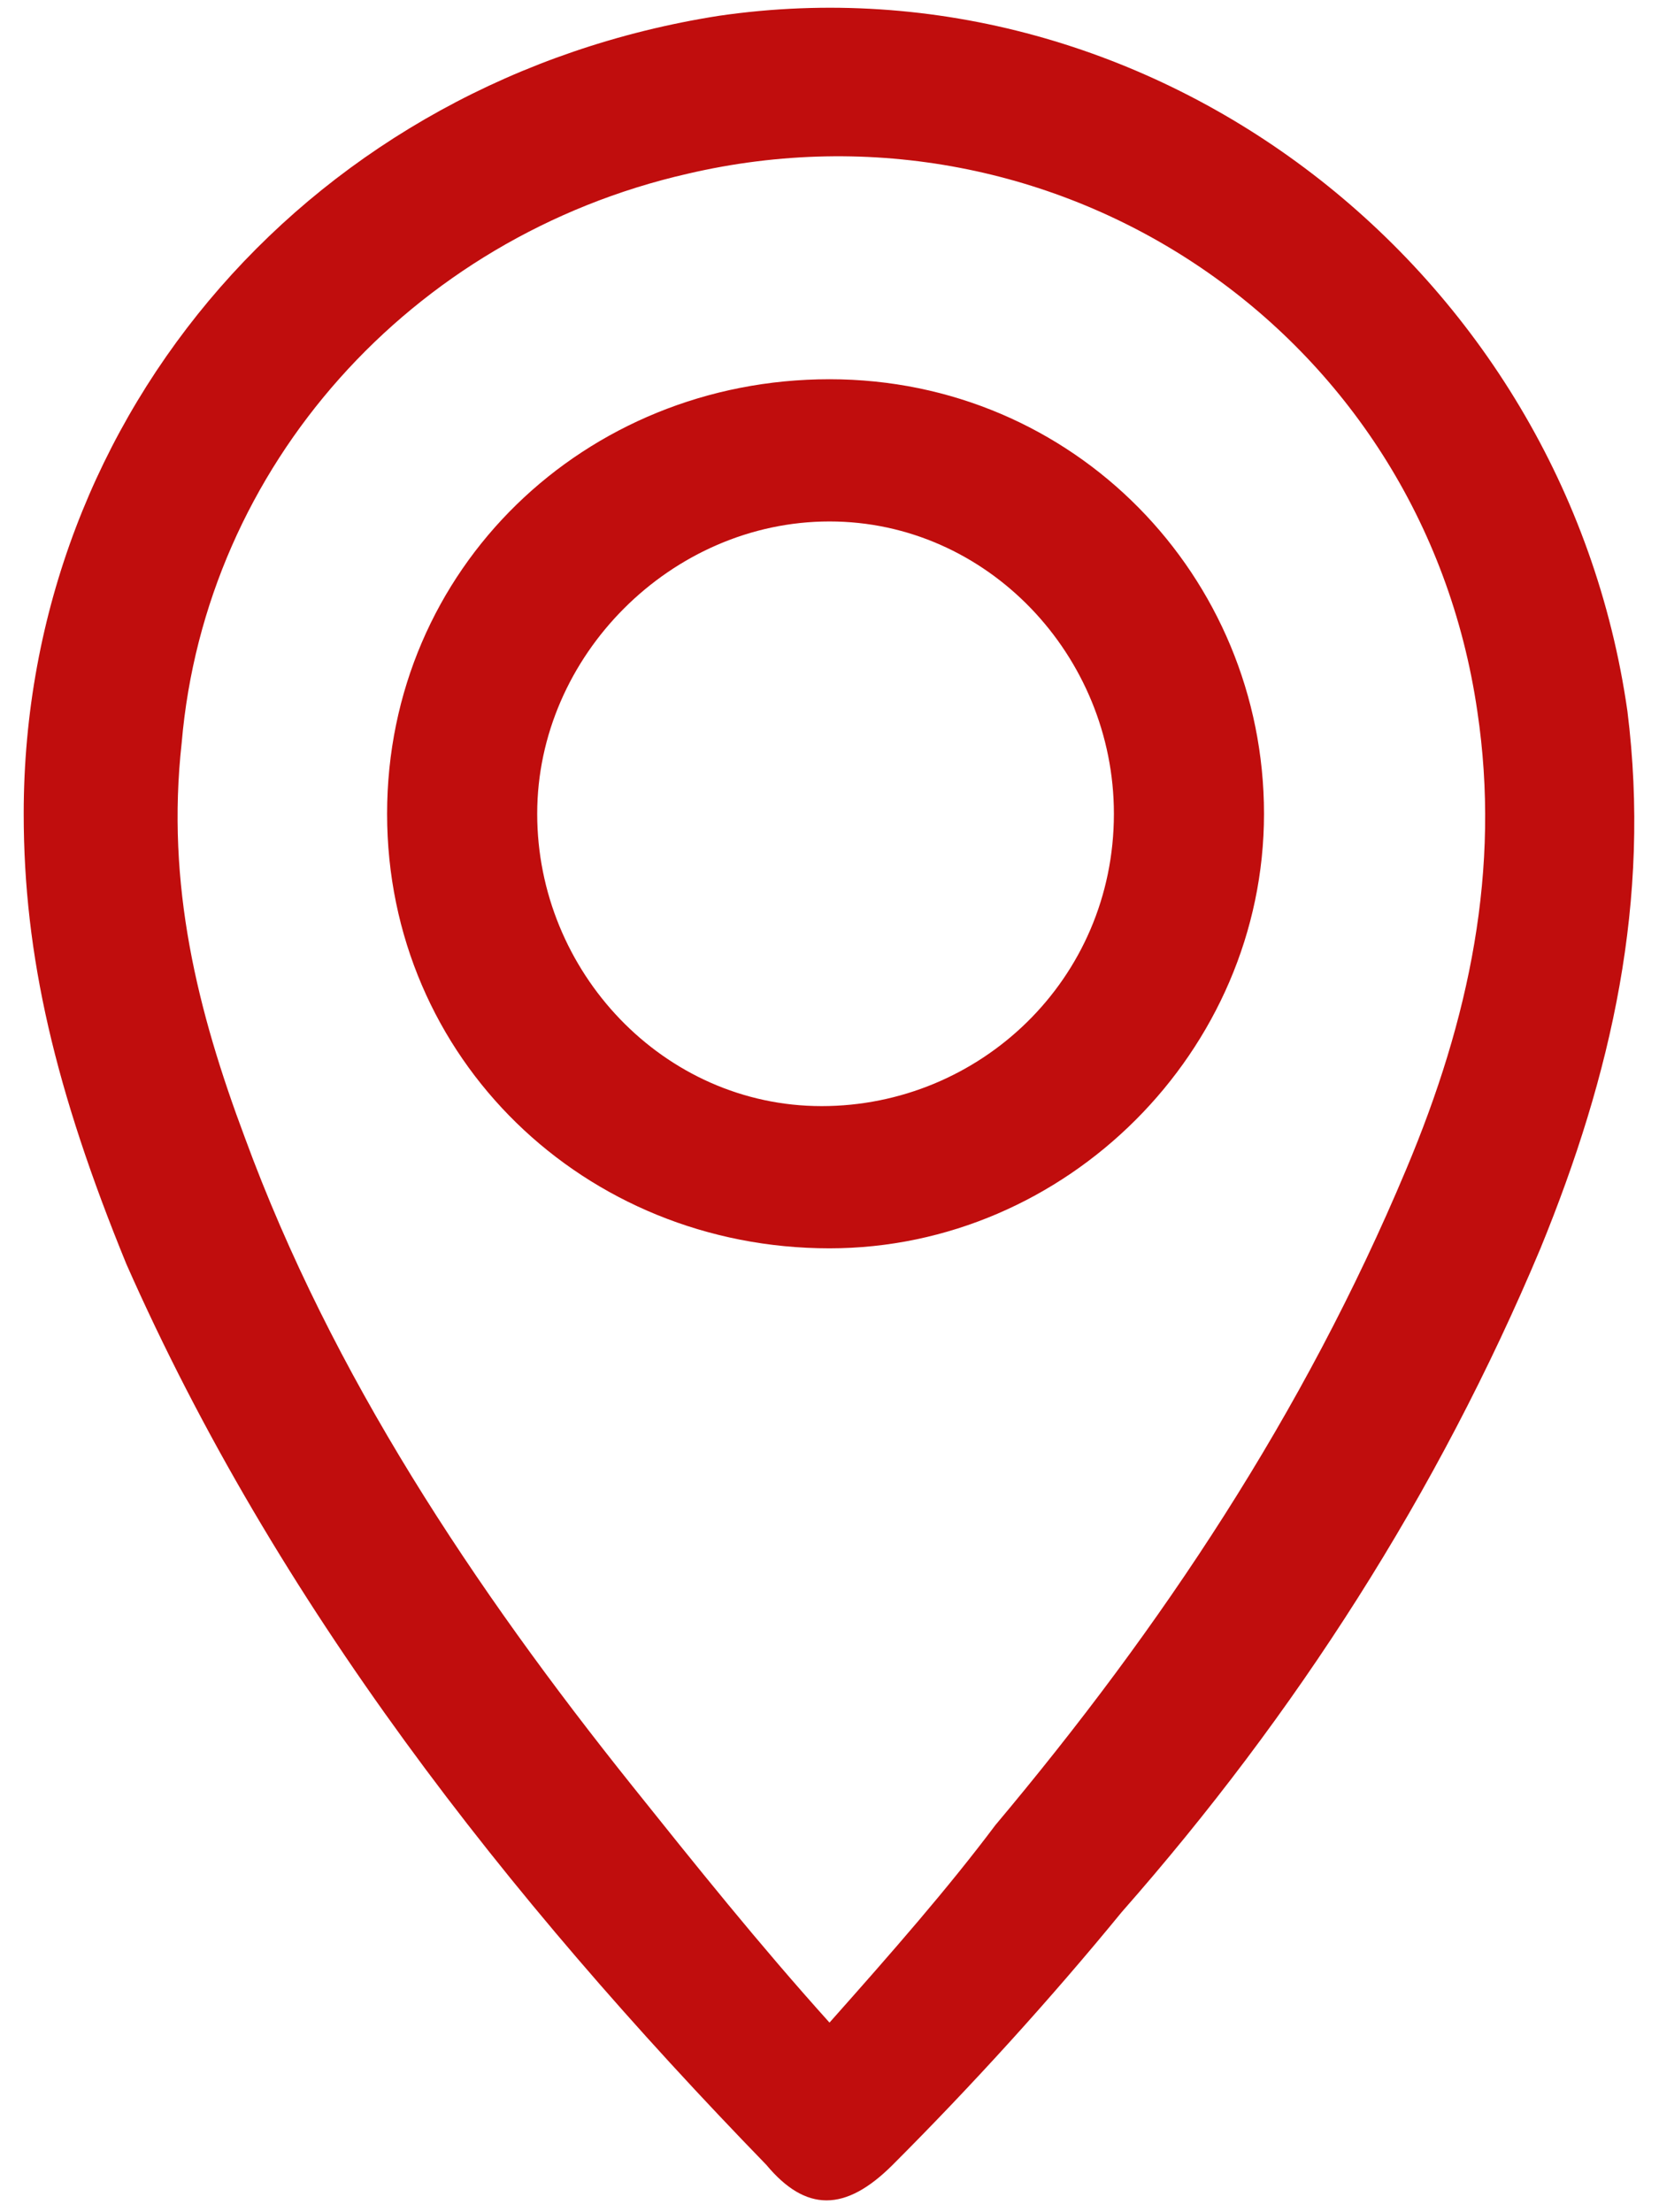
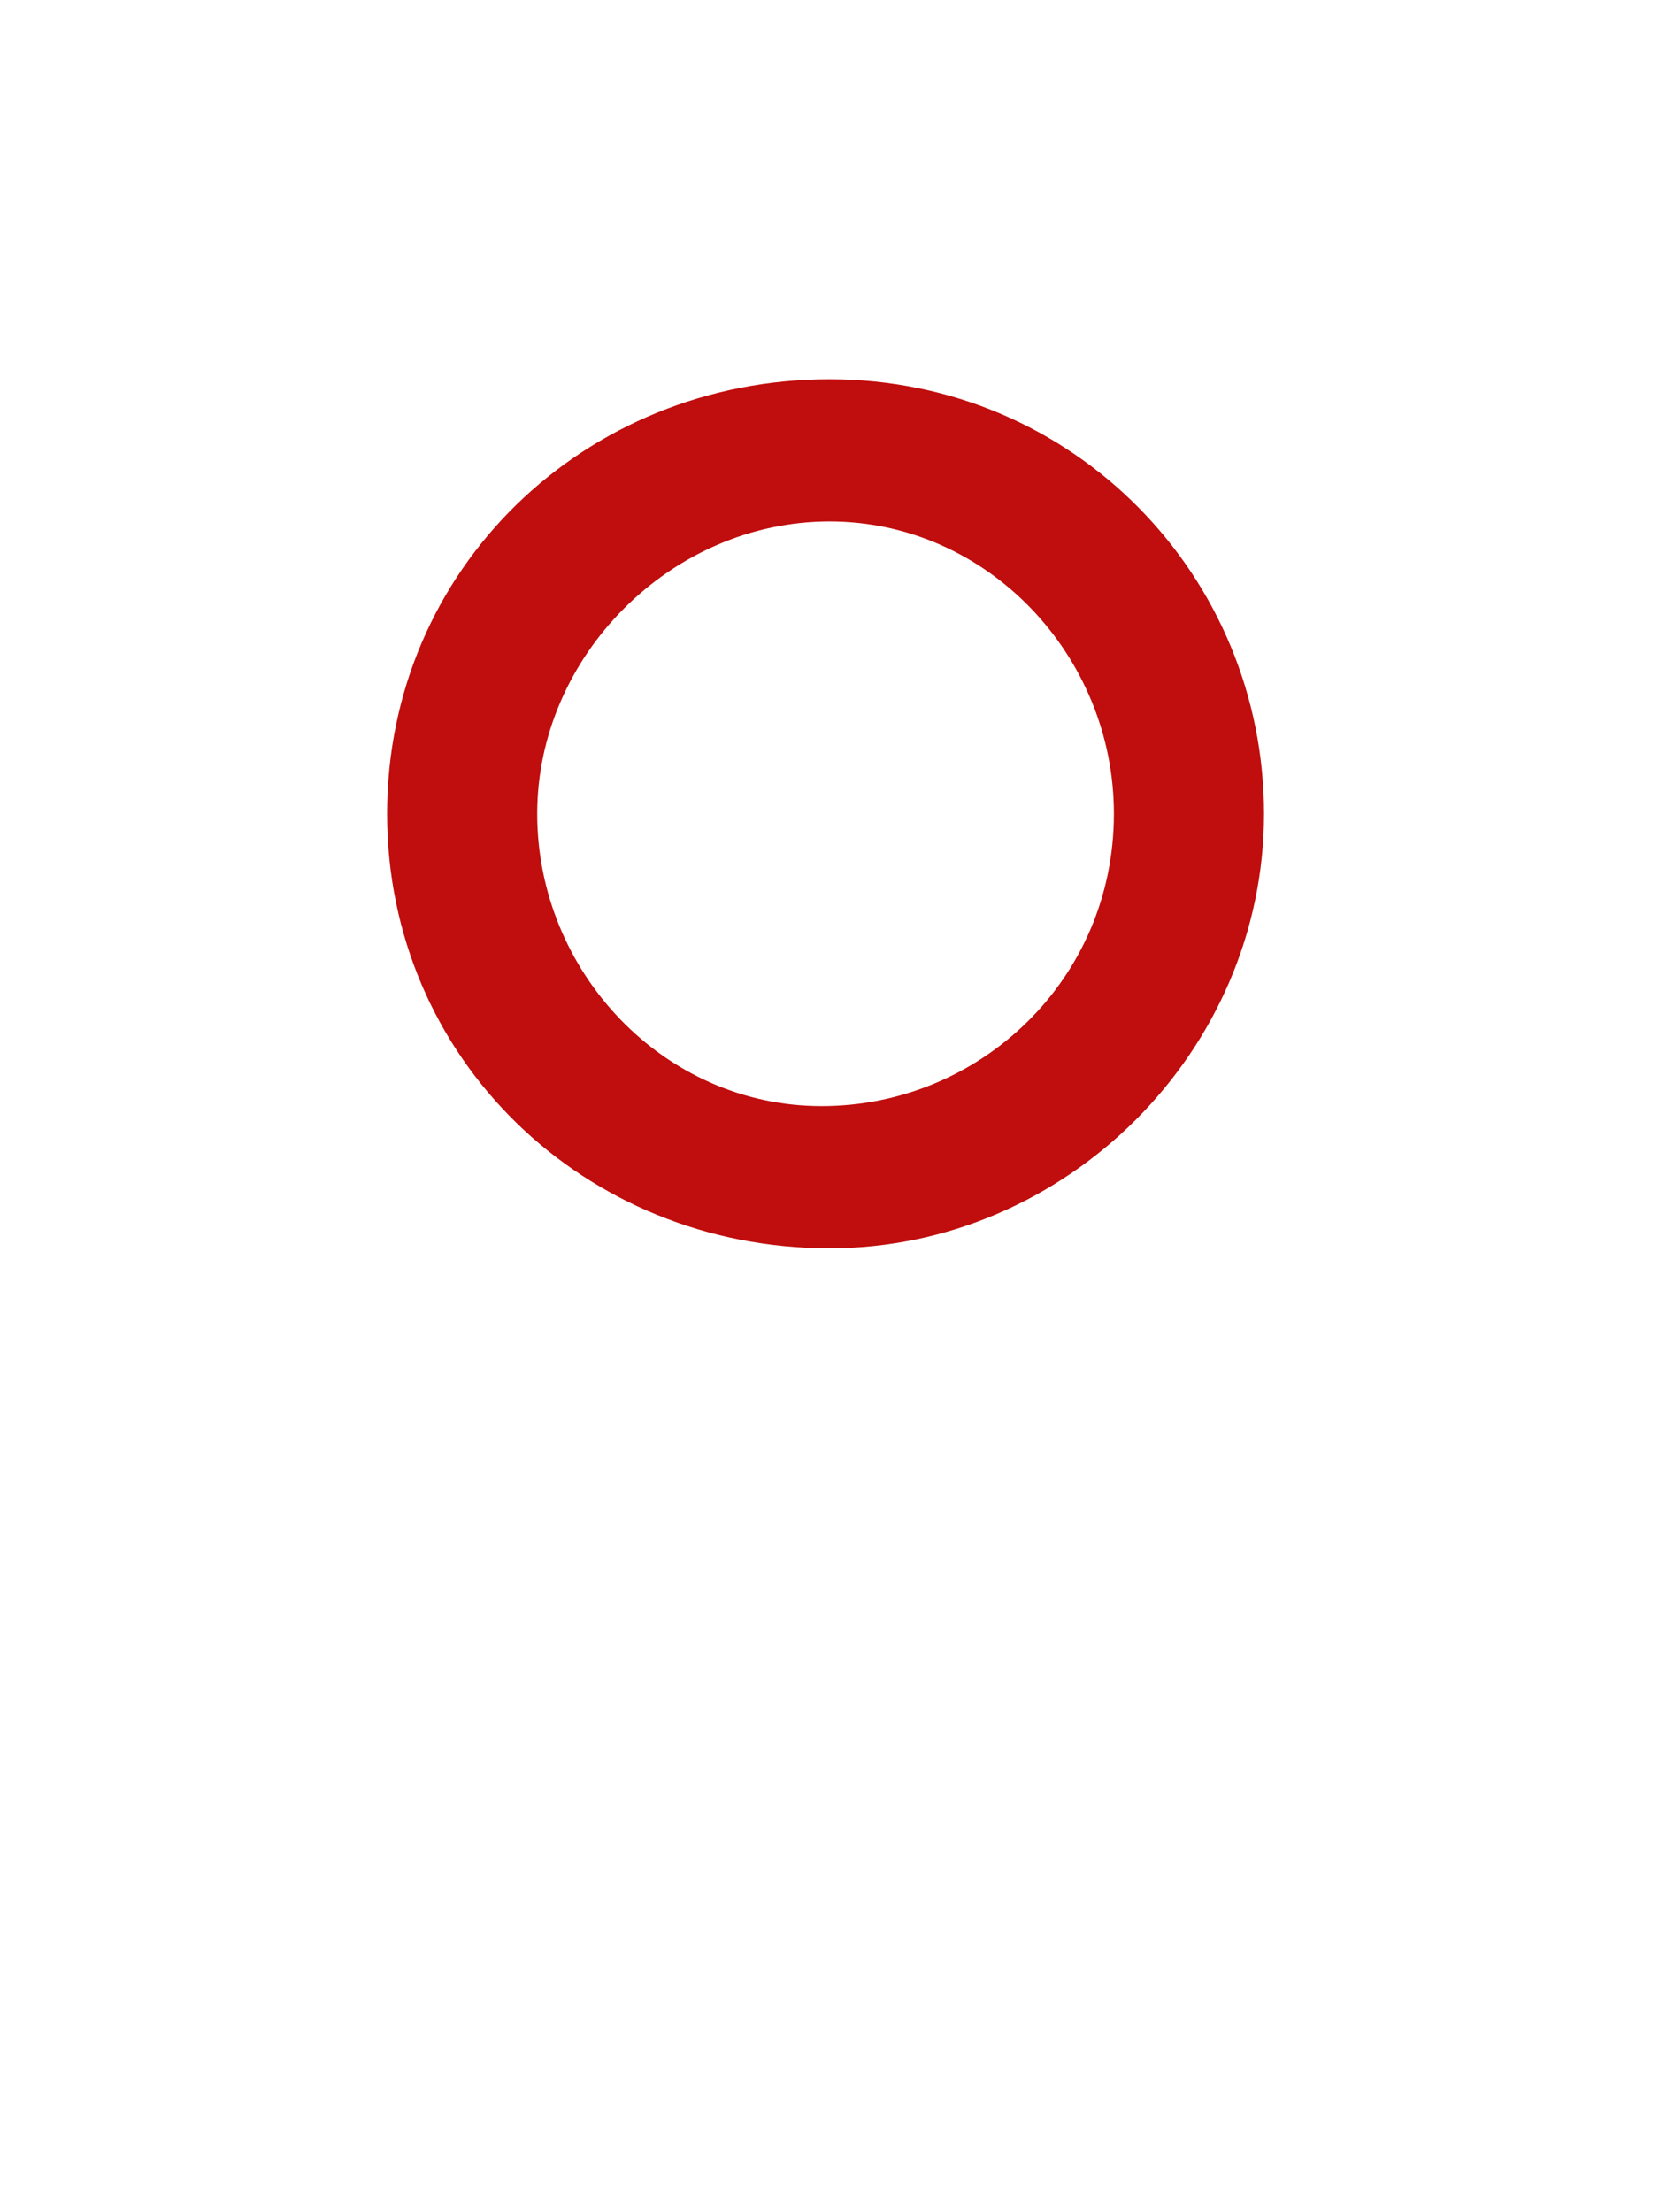
<svg xmlns="http://www.w3.org/2000/svg" version="1.1" id="Capa_1" x="0px" y="0px" viewBox="0 0 21 28" style="enable-background:new 0 0 21 28;" xml:space="preserve">
  <style type="text/css">
	.st0{fill:#C00D0D;}
</style>
  <g id="GLaLHr_1_">
    <g>
-       <path class="st0" d="M0.3,10.3C0.3,5.2,4,1,9.1,0.2C14.6-0.6,19.8,3.4,20.6,9c0.3,2.4-0.2,4.6-1.1,6.8c-1.3,3.1-3.1,5.9-5.3,8.4    c-0.9,1.1-1.9,2.2-2.9,3.2c-0.6,0.6-1.1,0.6-1.6,0C6.4,24,3.5,20.3,1.6,16C0.7,13.8,0.3,12.1,0.3,10.3z M10.5,25.6    c0.8-0.9,1.5-1.7,2.1-2.5c2.1-2.5,3.9-5.2,5.2-8.3c0.8-1.9,1.2-3.8,0.9-5.8c-0.7-4.8-5.3-7.9-10-6.8C5.2,3,2.6,5.9,2.3,9.4    c-0.2,1.8,0.2,3.4,0.8,5c1.1,3,2.9,5.7,4.9,8.2C8.8,23.6,9.6,24.6,10.5,25.6z" />
      <path class="st0" d="M10.5,4.8c3.1,0,5.5,2.5,5.5,5.5c0,3-2.5,5.5-5.5,5.5c-3.1,0-5.6-2.4-5.6-5.5C4.9,7.2,7.4,4.8,10.5,4.8z     M6.8,10.3c0,2,1.6,3.7,3.6,3.7c2,0,3.7-1.6,3.7-3.7c0-2-1.6-3.7-3.6-3.7S6.8,8.3,6.8,10.3z" />
    </g>
  </g>
</svg>